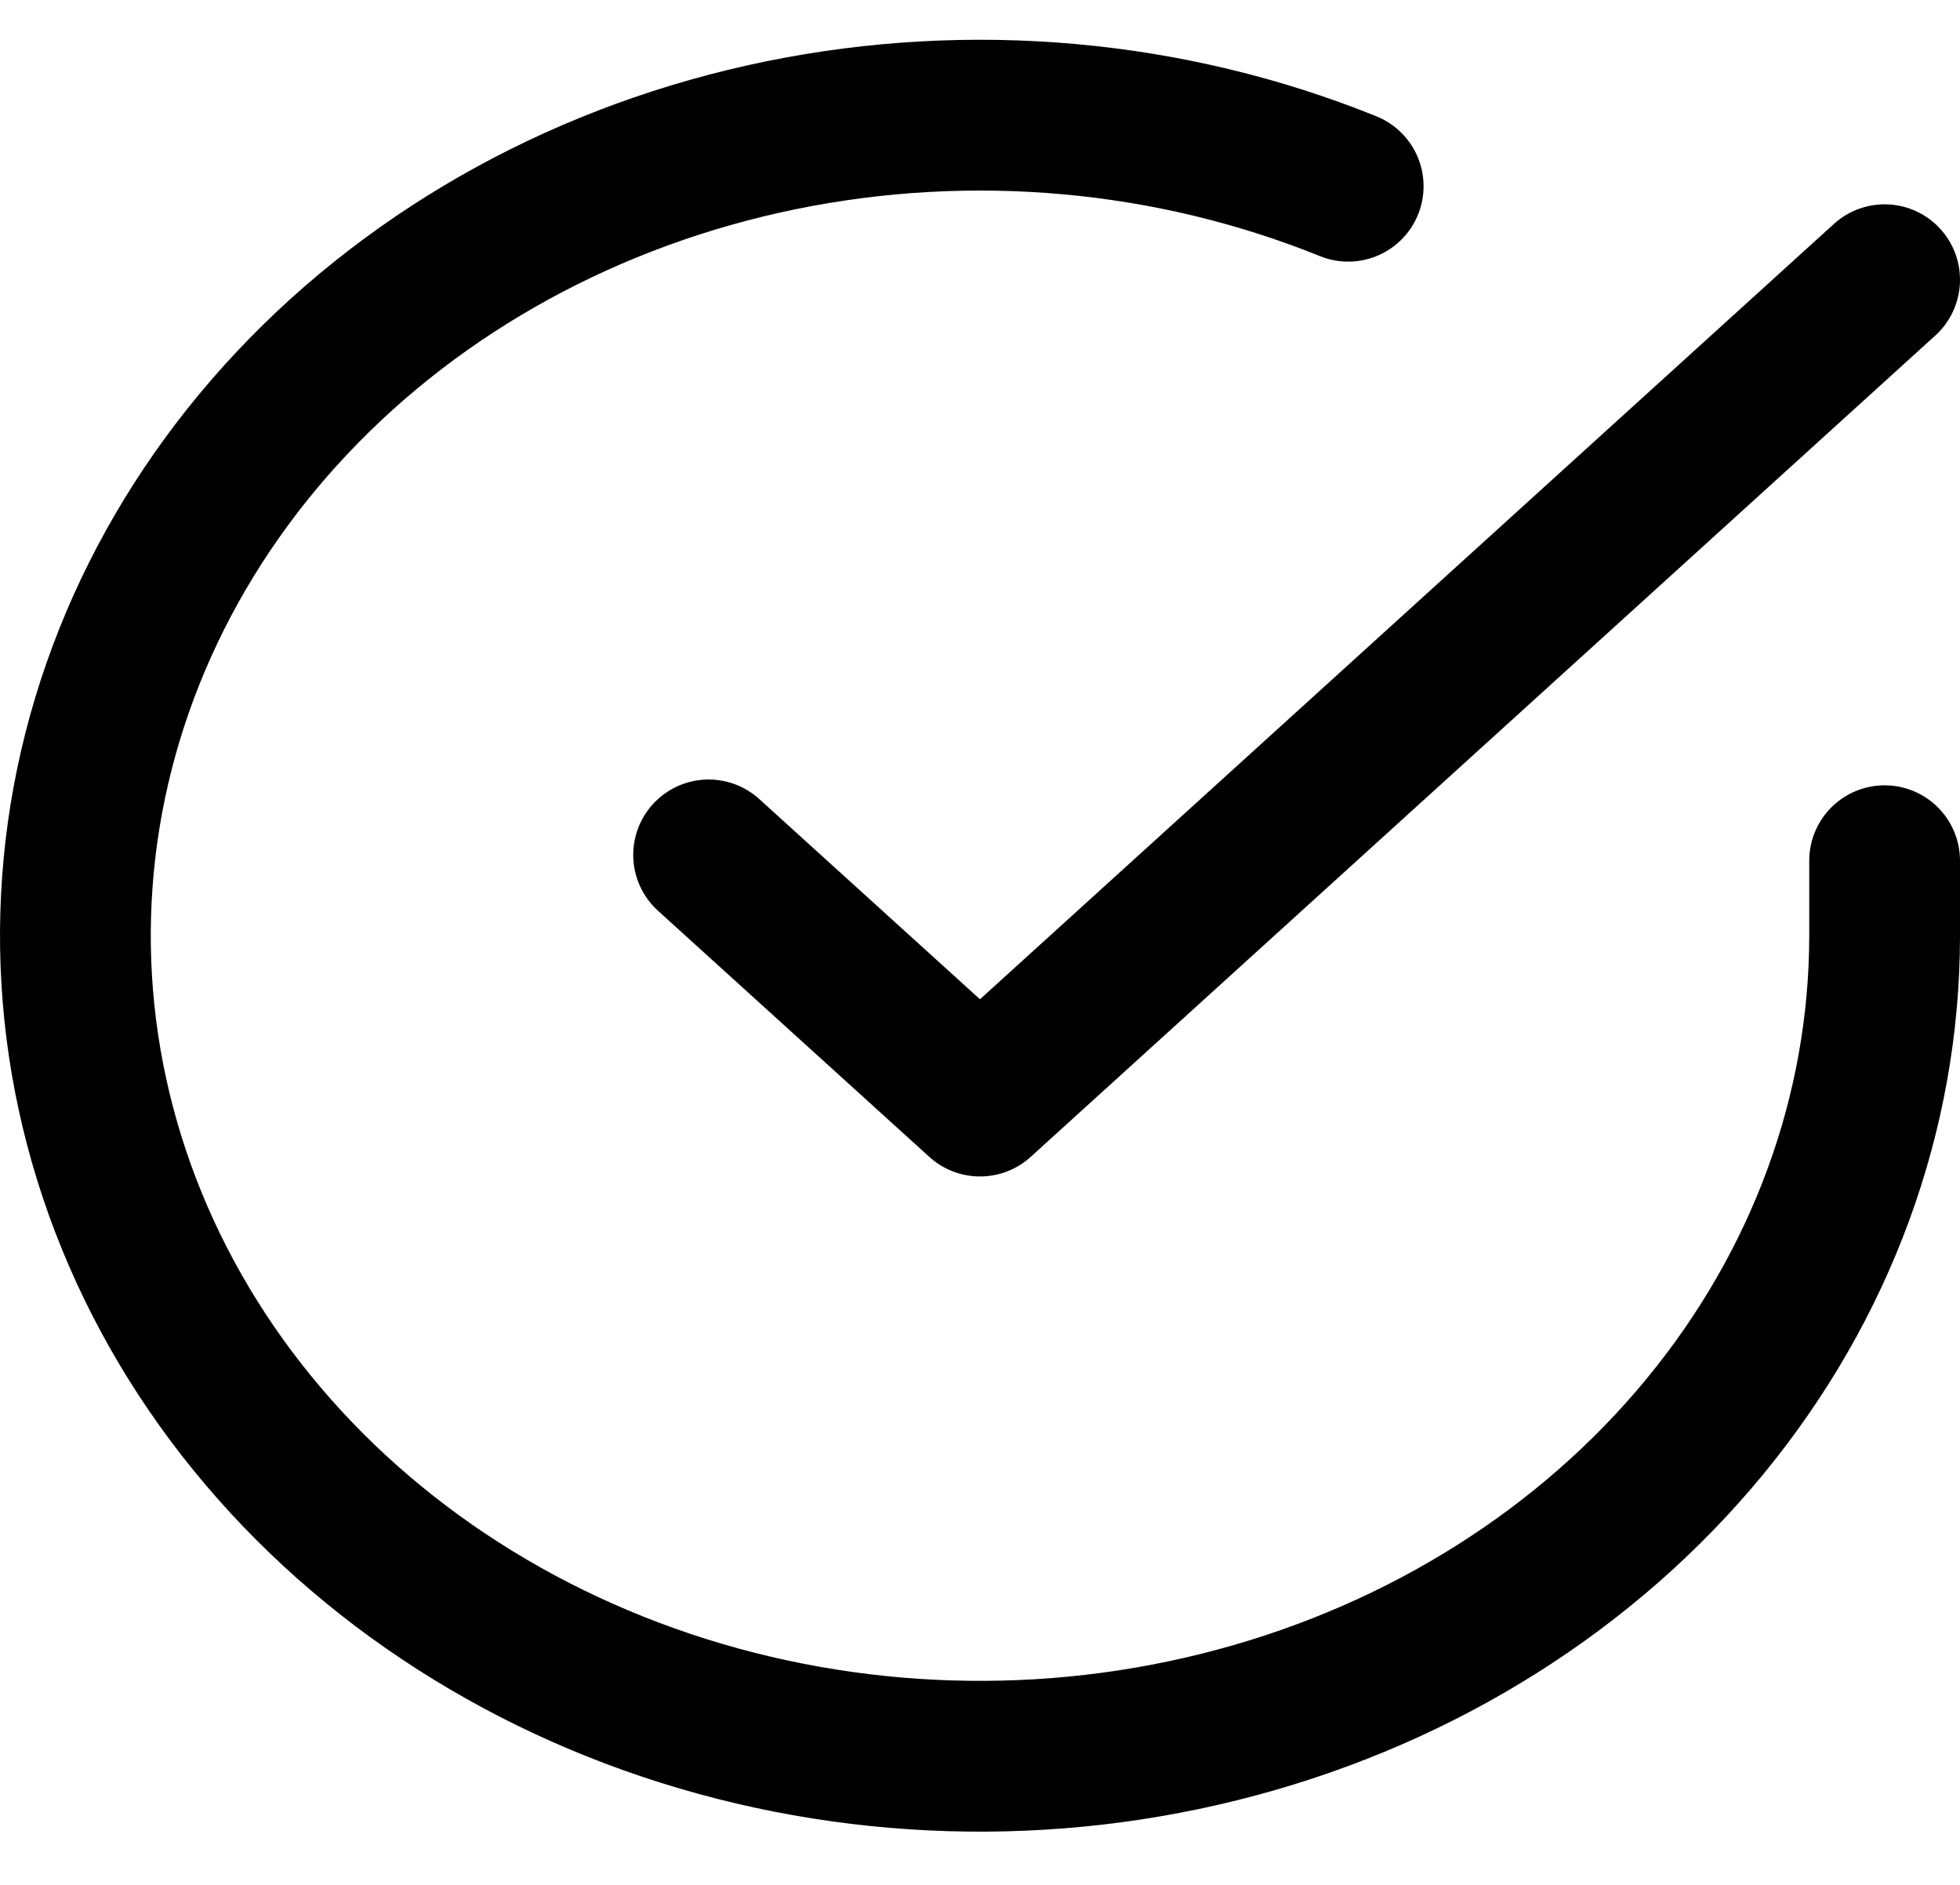
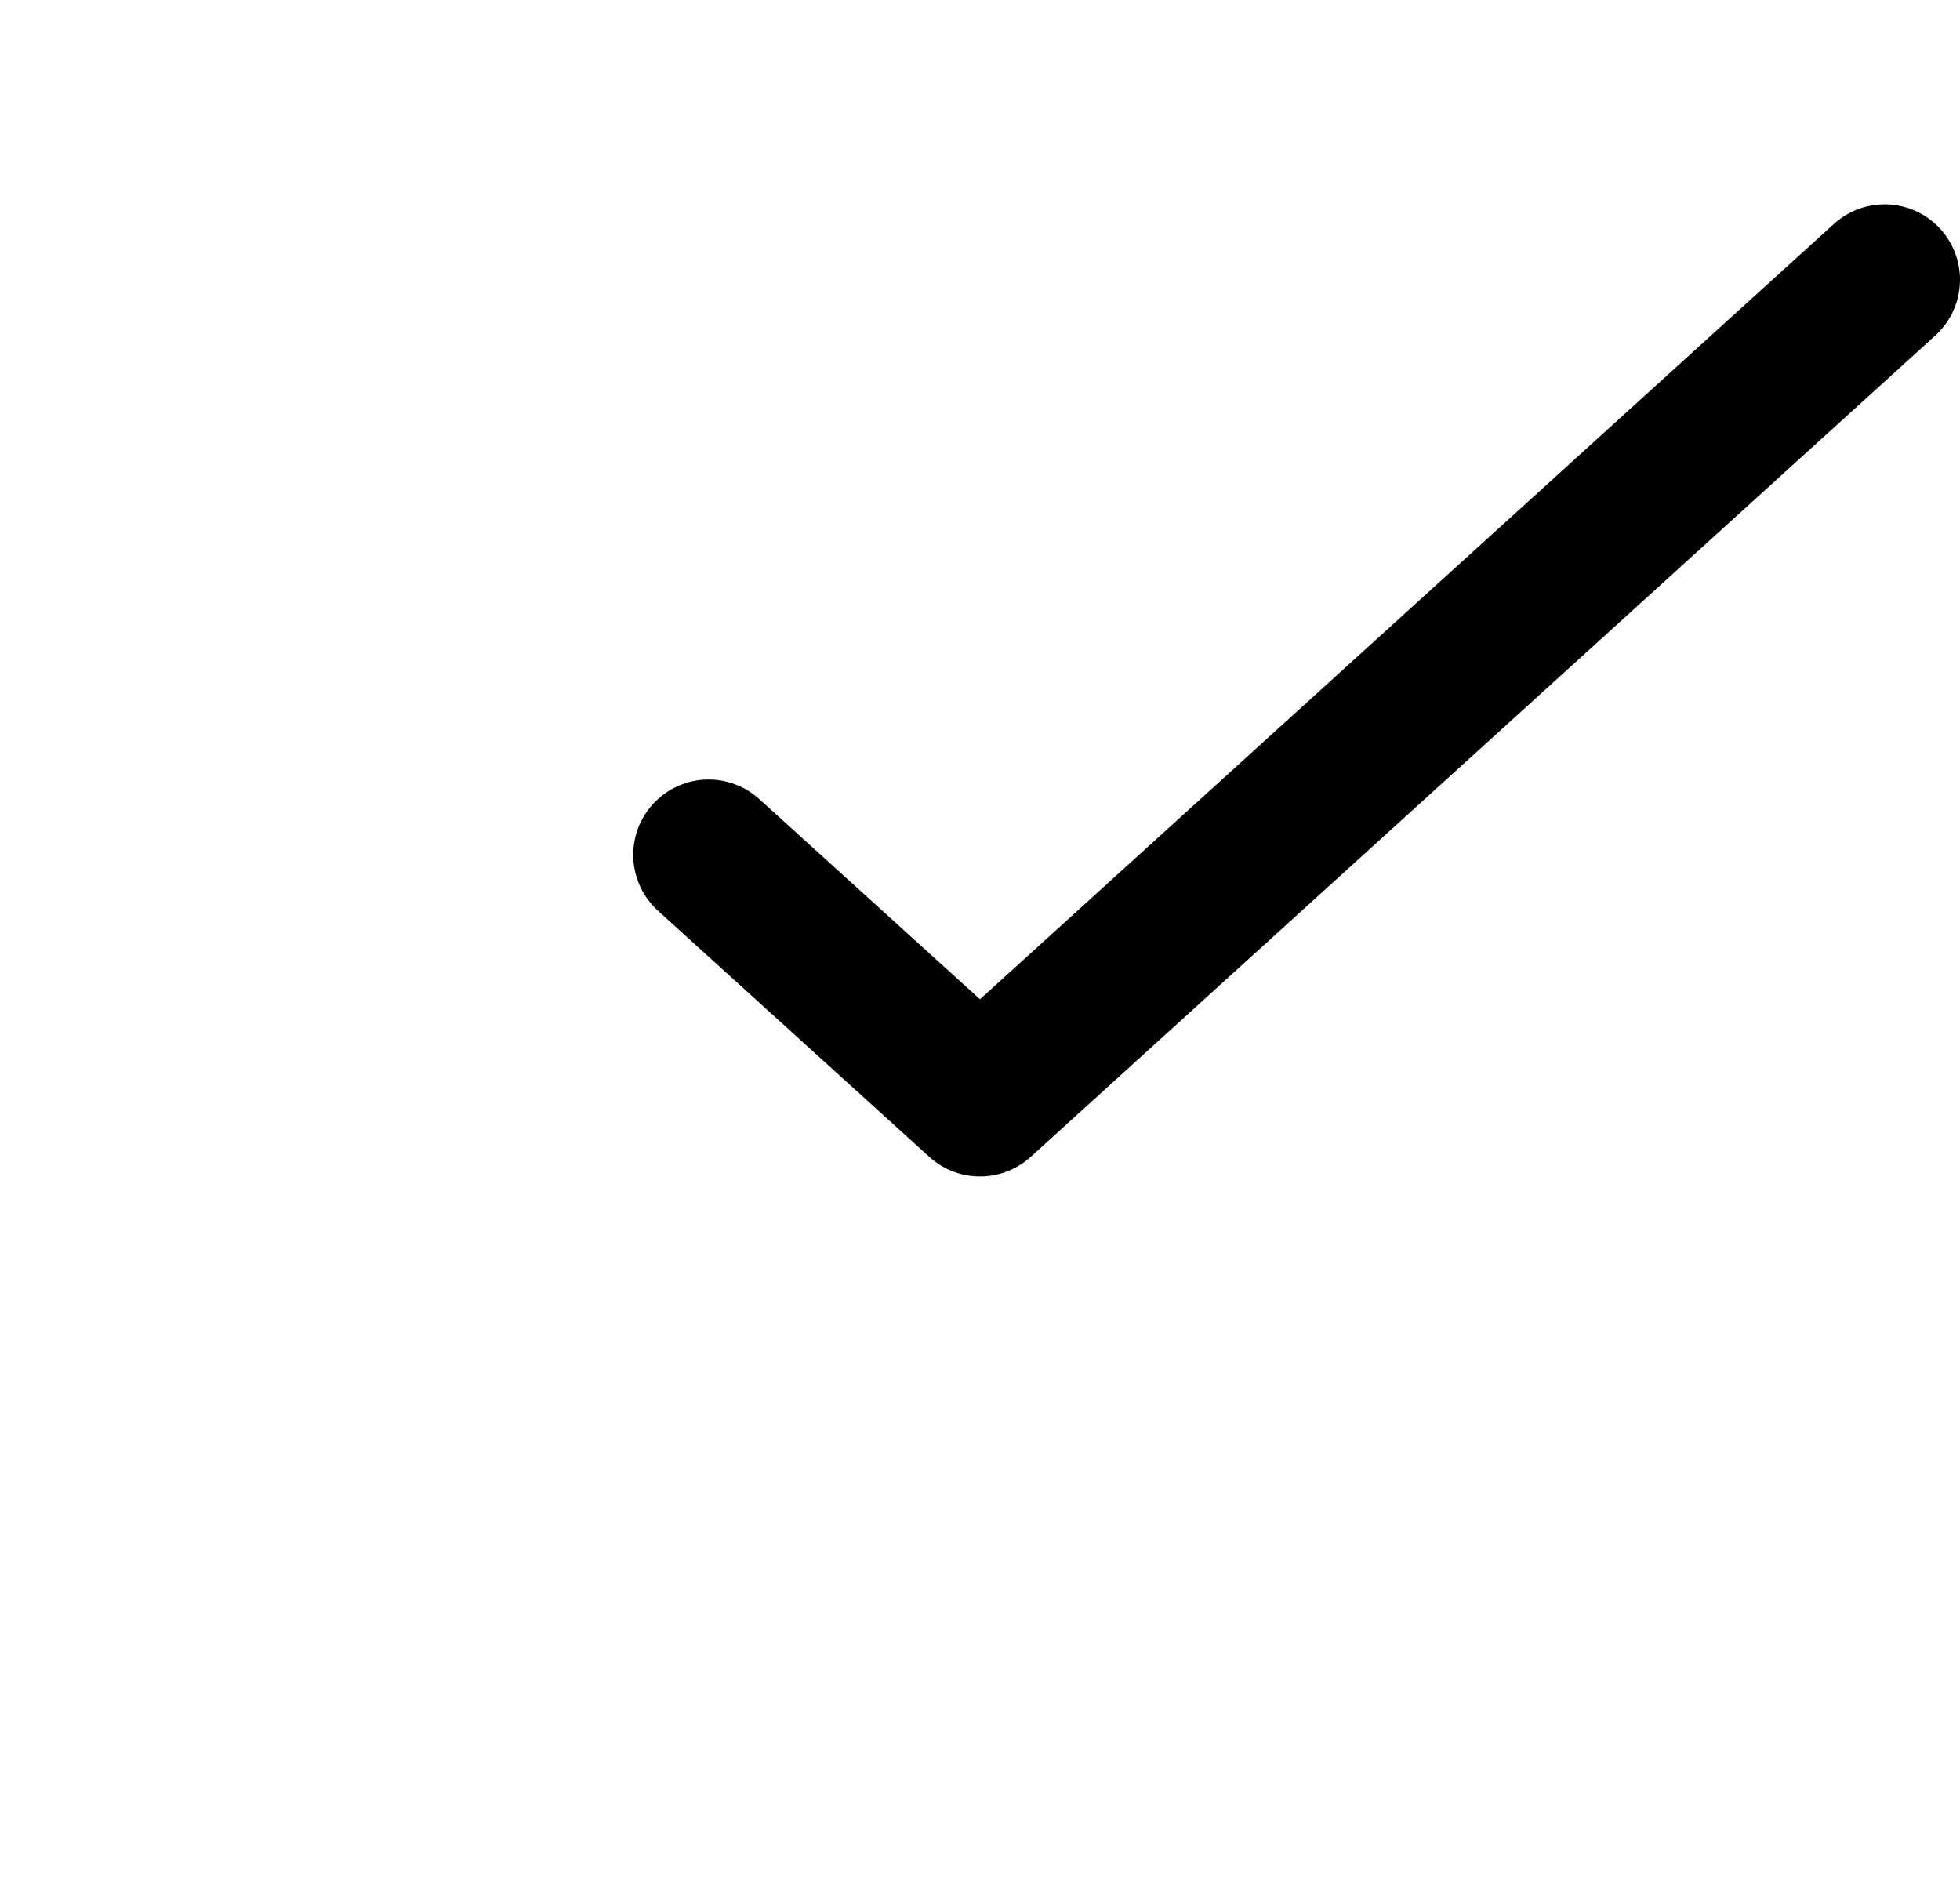
<svg xmlns="http://www.w3.org/2000/svg" width="26" height="25" viewBox="0 0 26 25" fill="none">
-   <path d="M25 11.416V12.417C24.998 14.764 24.161 17.047 22.611 18.927C21.062 20.807 18.884 22.182 16.402 22.847C13.921 23.513 11.269 23.433 8.841 22.619C6.414 21.806 4.342 20.303 2.933 18.334C1.525 16.365 0.856 14.036 1.026 11.695C1.196 9.353 2.197 7.124 3.878 5.34C5.559 3.555 7.831 2.312 10.355 1.795C12.88 1.278 15.52 1.514 17.884 2.47" stroke="black" stroke-width="2" stroke-linecap="round" stroke-linejoin="round" />
  <path d="M25 3.71L13 14.604L9.4 11.339" stroke="black" stroke-width="2" stroke-linecap="round" stroke-linejoin="round" />
</svg>